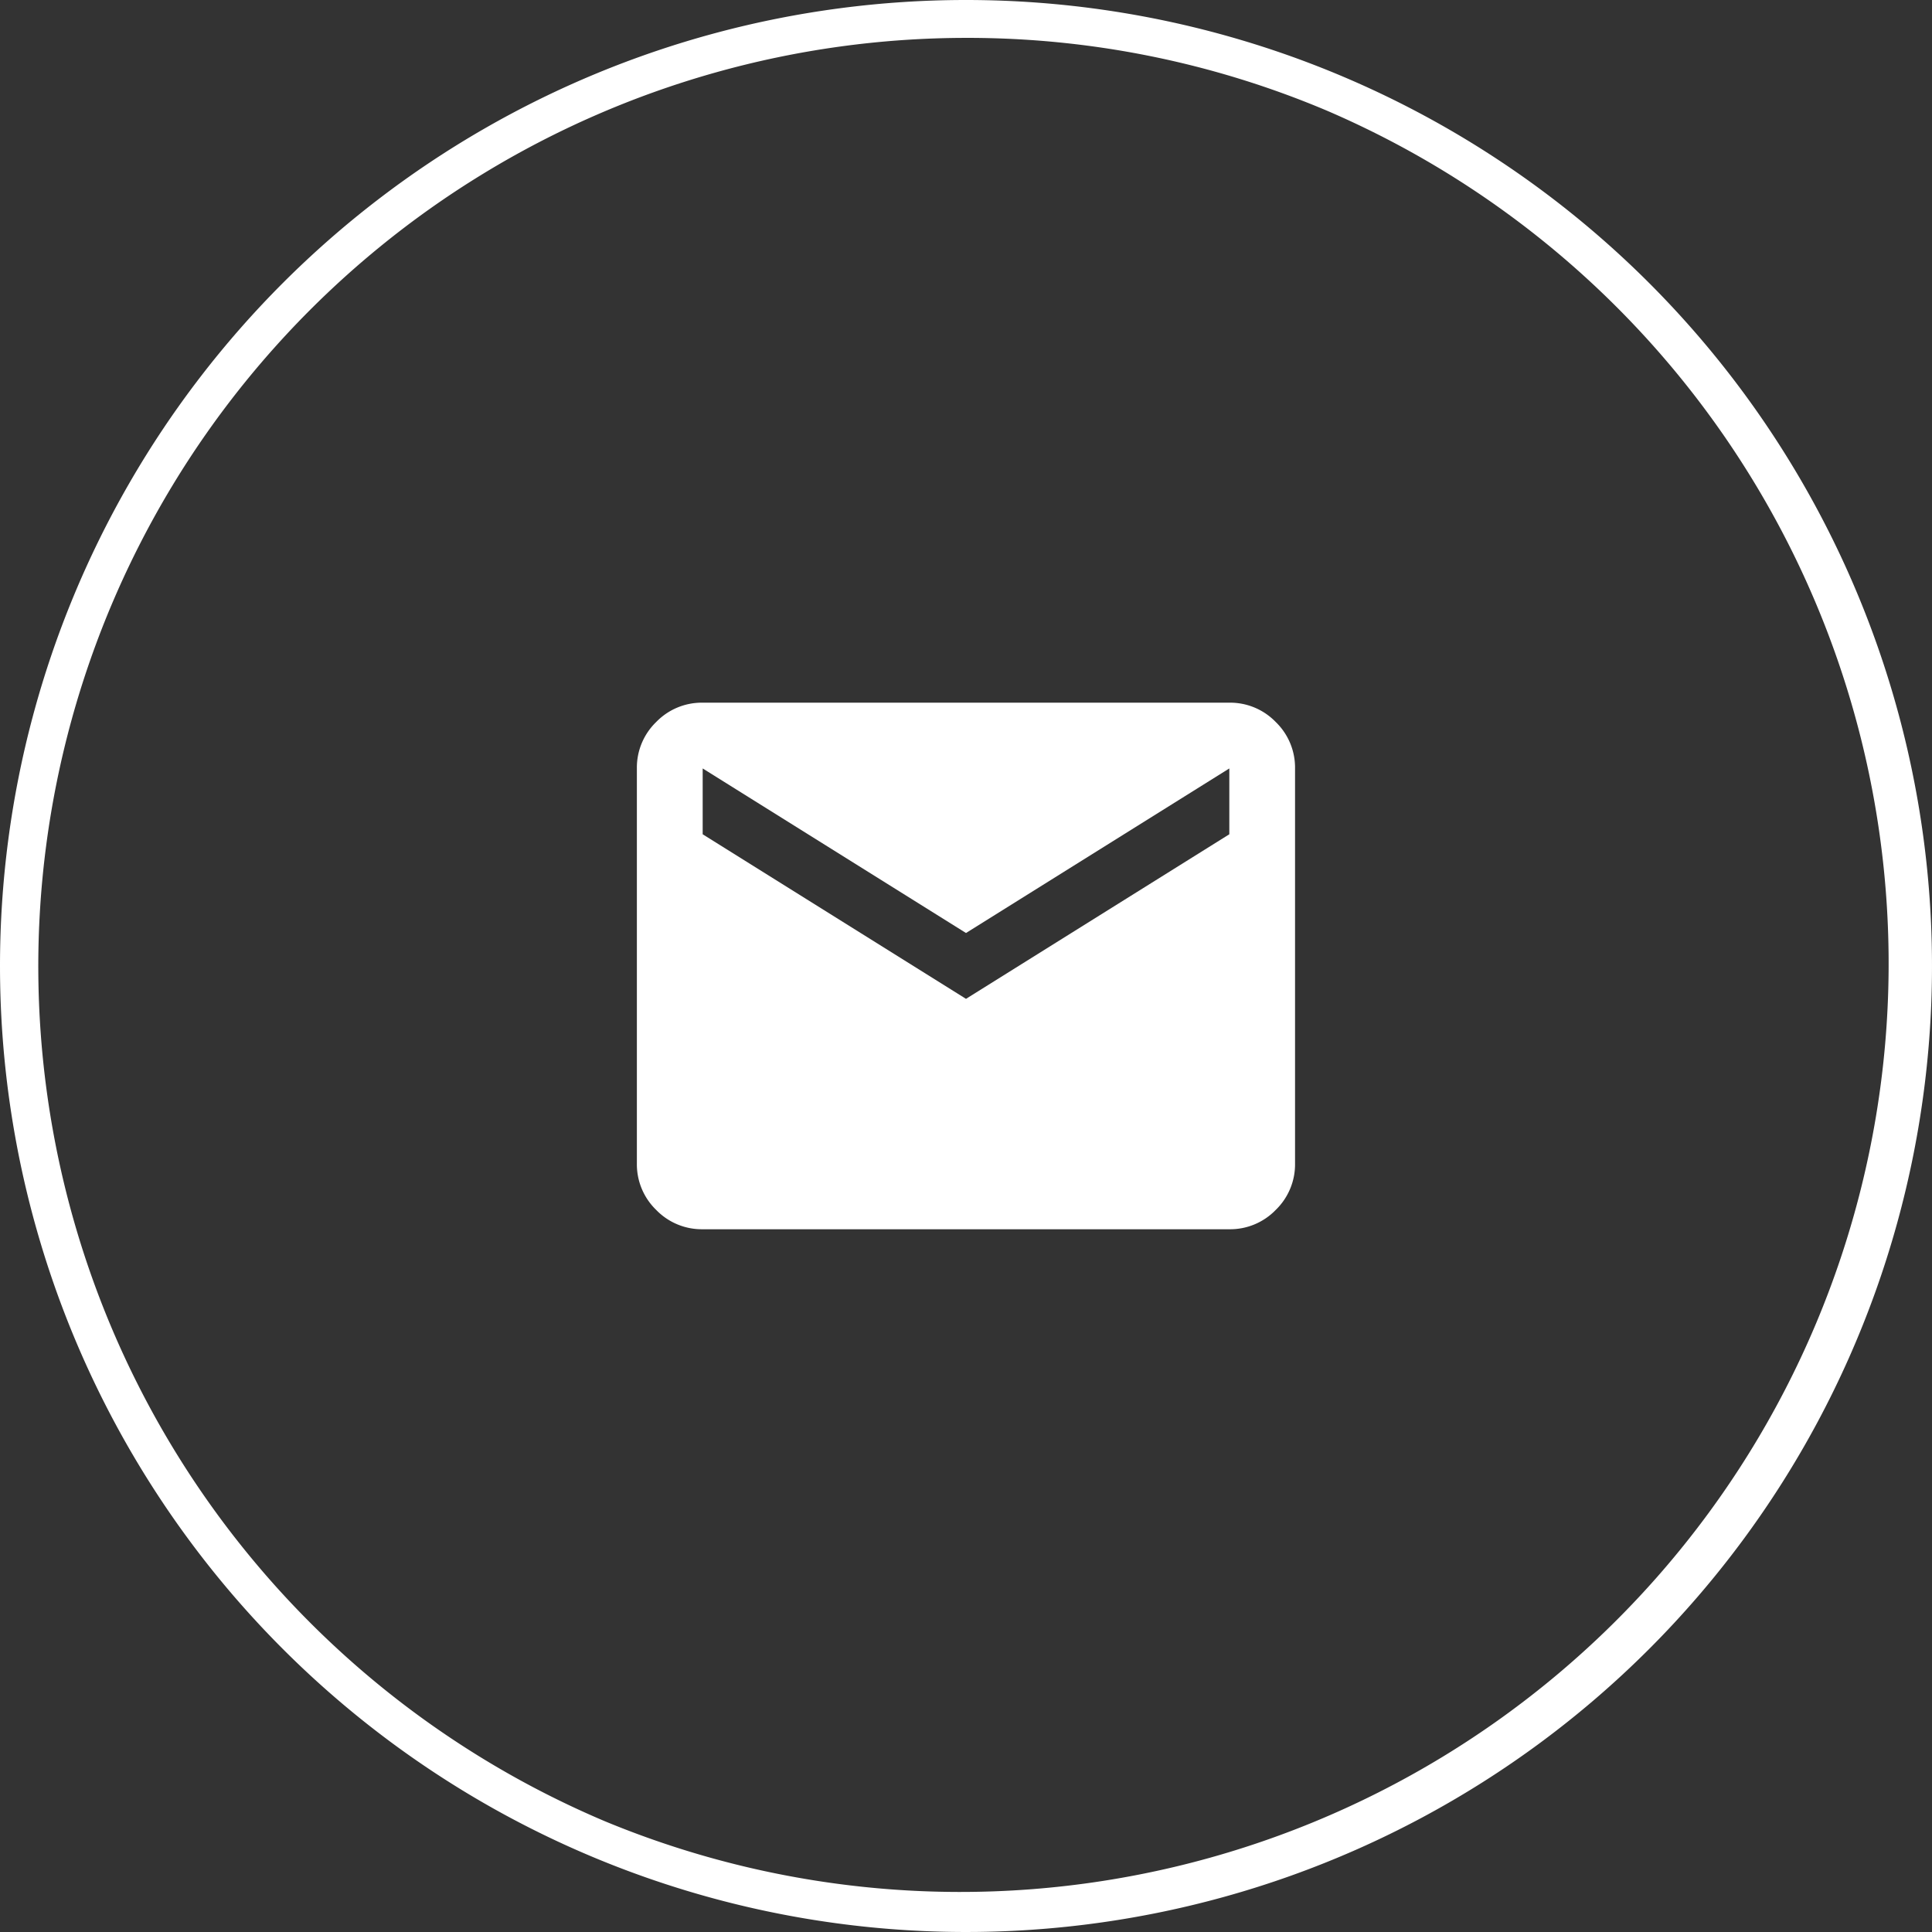
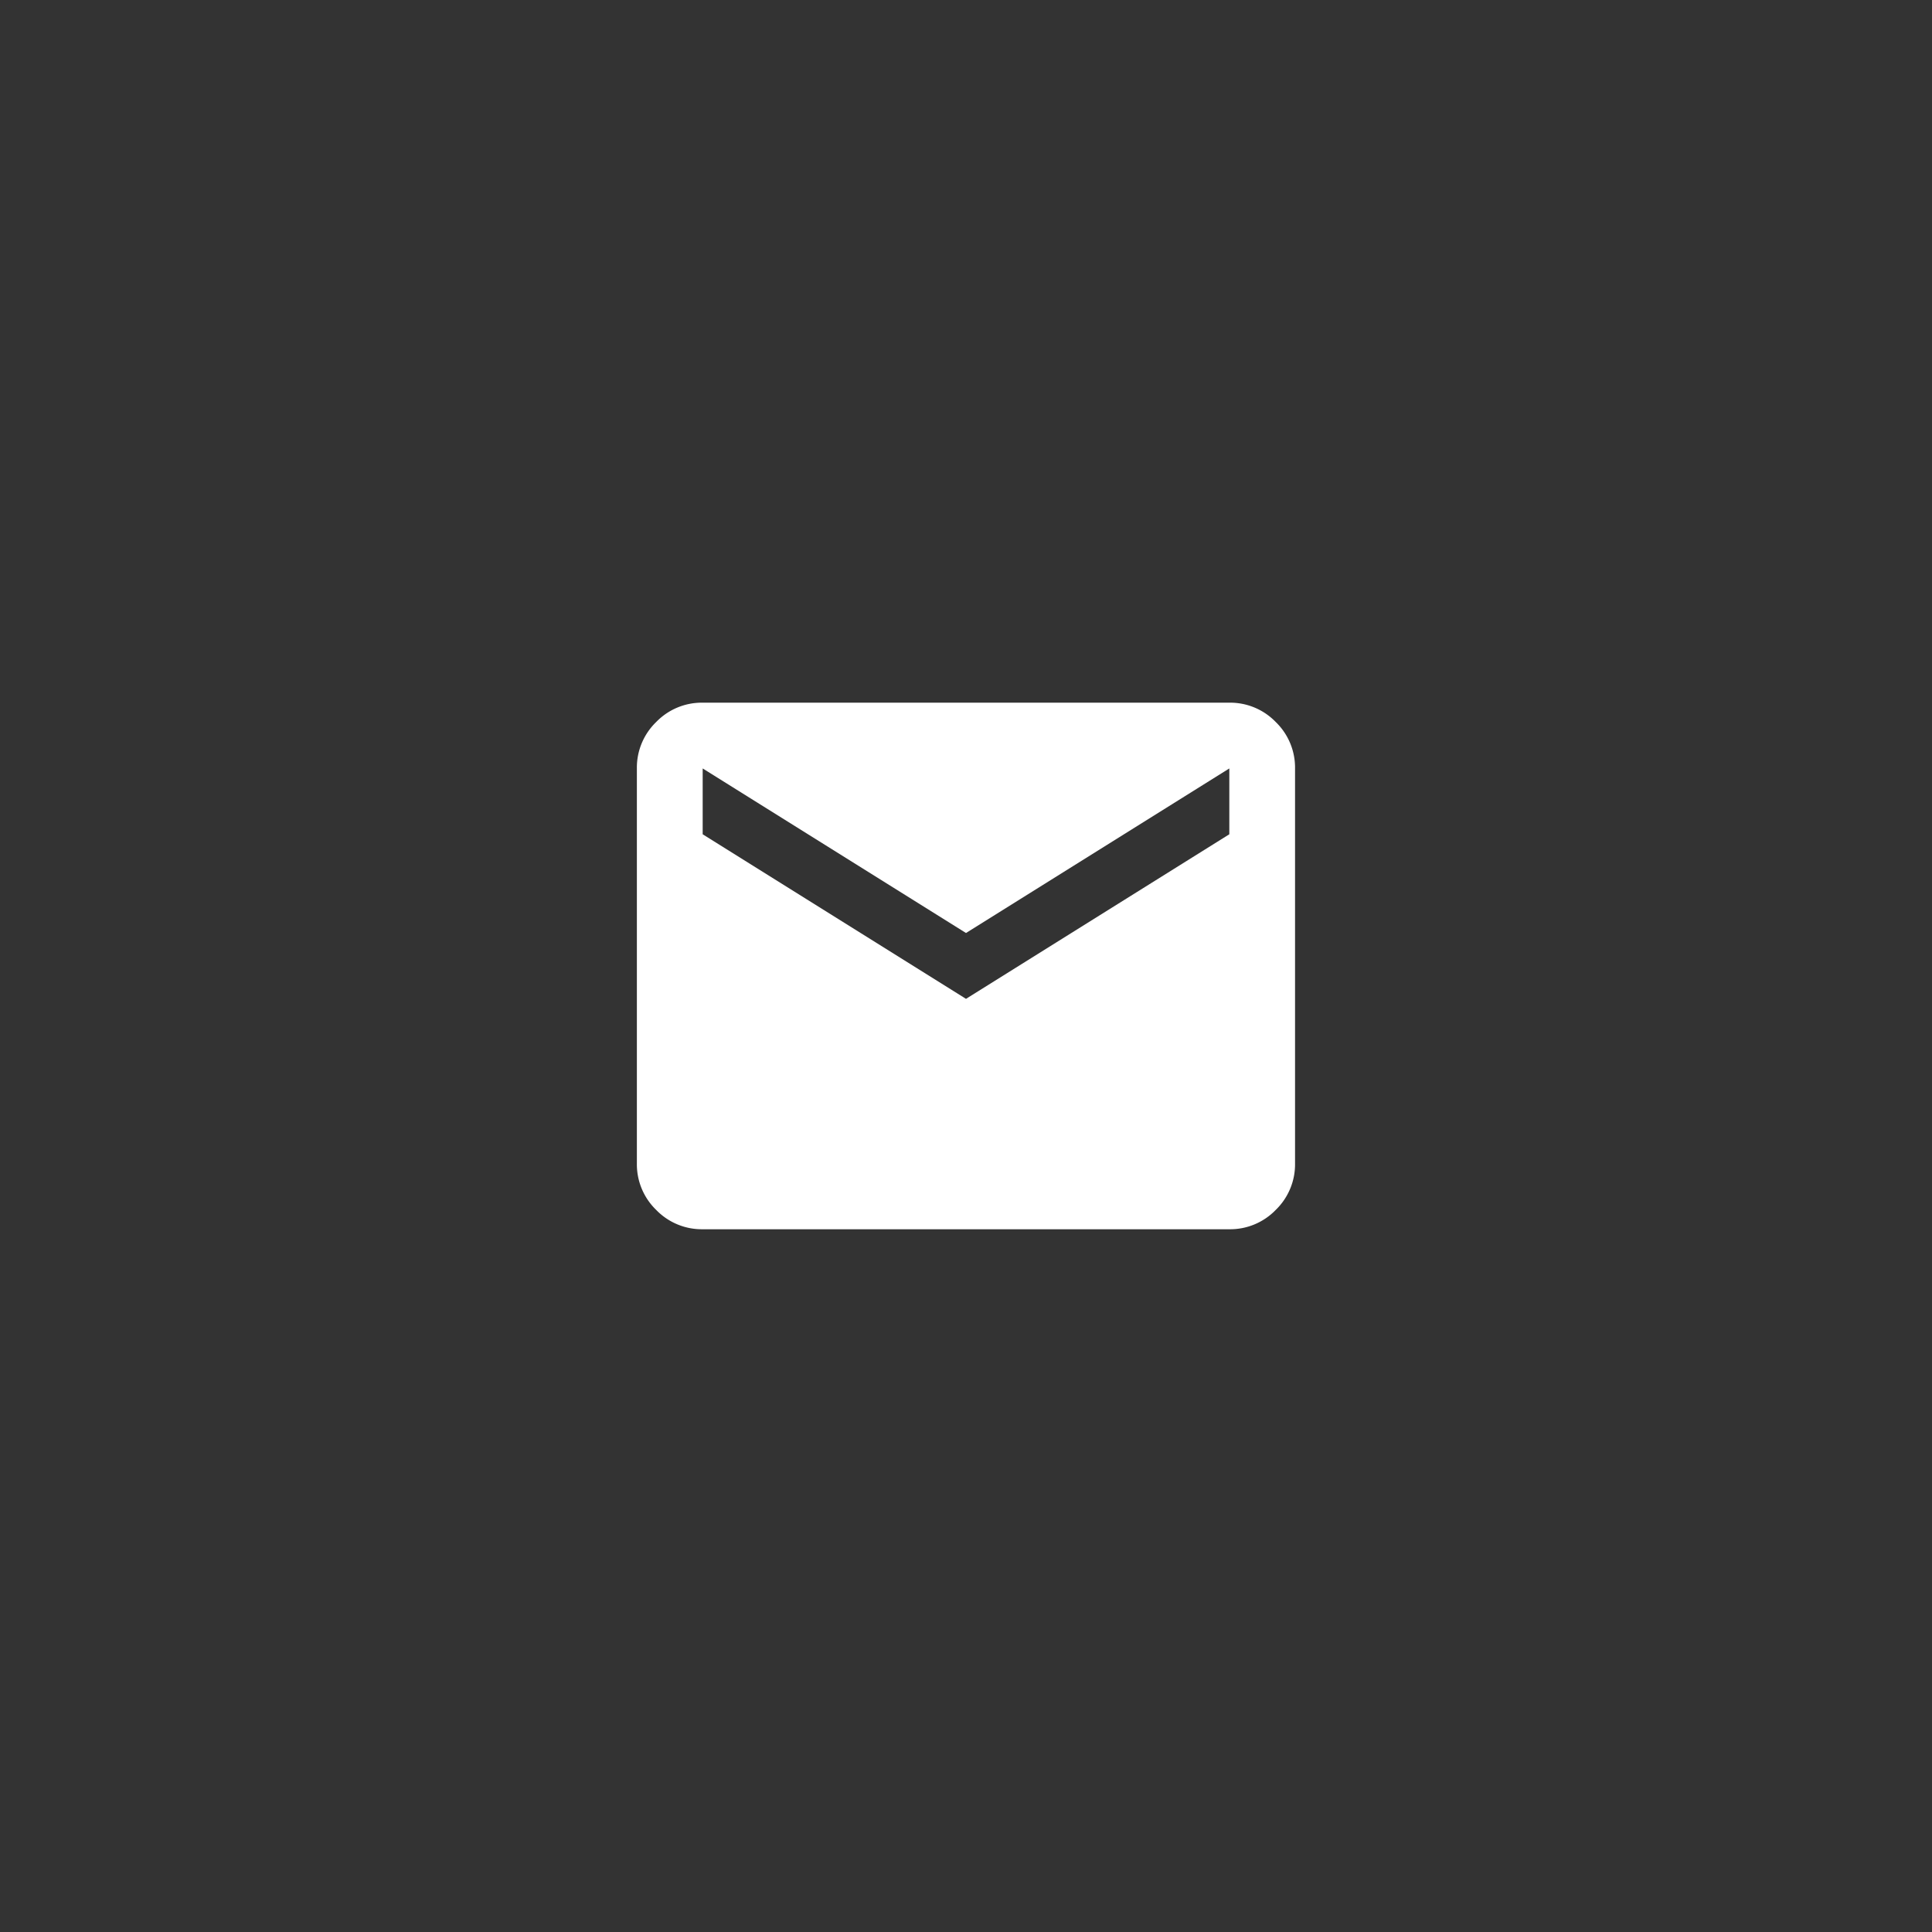
<svg xmlns="http://www.w3.org/2000/svg" width="51" height="51" viewBox="0 0 51 51">
  <rect x="0" y="0" width="51" height="51" fill="#333333" stroke="none" />
  <g transform="translate(-1265 -668)">
    <g transform="translate(33.992 649.549)">
      <path d="M81.738-786.1a1.673,1.673,0,0,1-1.227-.51,1.673,1.673,0,0,1-.51-1.227v-10.426a1.674,1.674,0,0,1,.51-1.227,1.674,1.674,0,0,1,1.227-.51h13.9a1.674,1.674,0,0,1,1.227.51,1.674,1.674,0,0,1,.51,1.227v10.426a1.673,1.673,0,0,1-.51,1.227,1.673,1.673,0,0,1-1.227.51Zm6.951-6.082,6.951-4.344v-1.738l-6.951,4.344-6.951-4.344v1.738Z" transform="translate(1167.819 837)" fill="#fff" />
    </g>
-     <path d="M25.5,1a24.507,24.507,0,0,0-9.536,47.075A24.507,24.507,0,0,0,35.036,2.925,24.346,24.346,0,0,0,25.5,1m0-1A25.5,25.5,0,1,1,0,25.5,25.5,25.5,0,0,1,25.5,0Z" transform="translate(1265 668)" fill="#fff" />
  </g>
</svg>